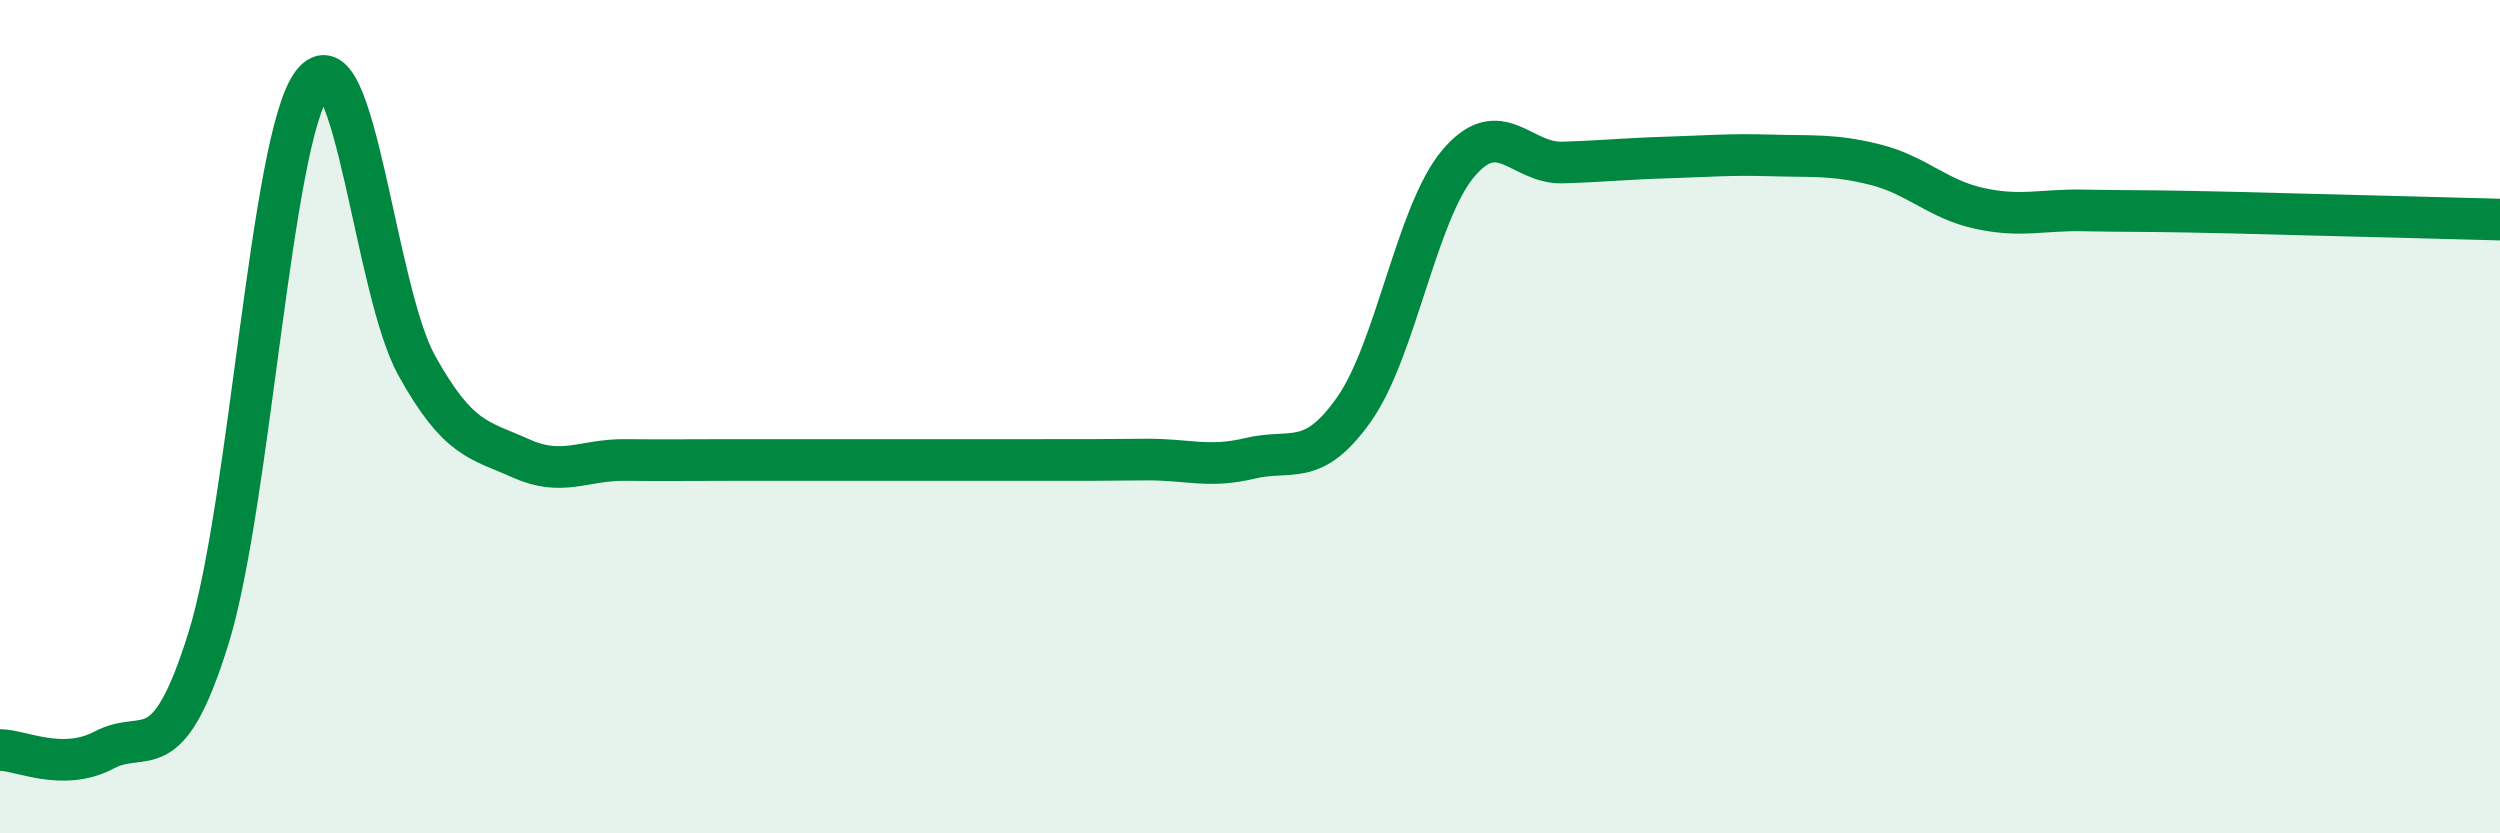
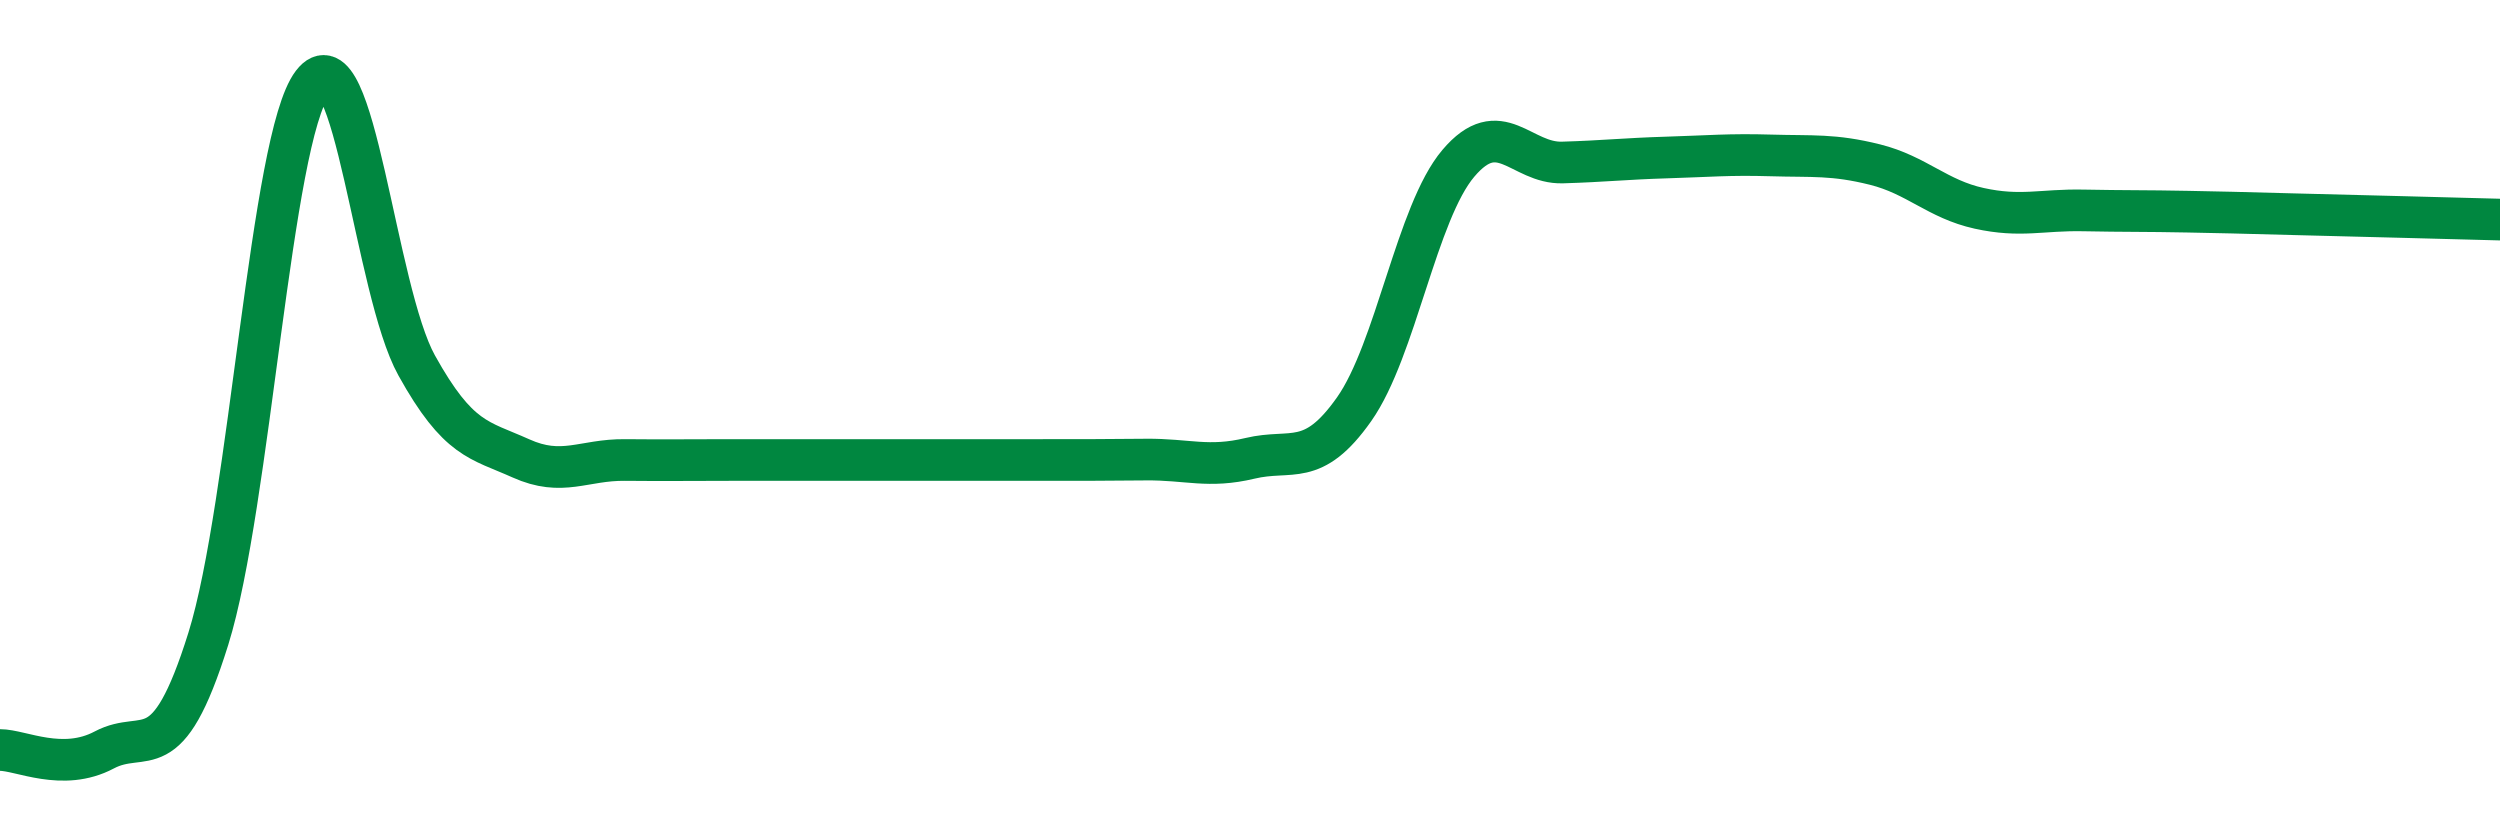
<svg xmlns="http://www.w3.org/2000/svg" width="60" height="20" viewBox="0 0 60 20">
-   <path d="M 0,18 C 0.5,18 1.5,18.53 2.5,18 C 3.5,17.47 4,18.53 5,15.33 C 6,12.13 6.5,3.31 7.5,2 C 8.5,0.69 9,6.97 10,8.77 C 11,10.57 11.5,10.55 12.5,11 C 13.5,11.45 14,11.03 15,11.04 C 16,11.05 16.5,11.04 17.5,11.04 C 18.5,11.04 19,11.04 20,11.04 C 21,11.04 21.5,11.04 22.5,11.04 C 23.5,11.04 24,11.04 25,11.04 C 26,11.04 26.5,11.04 27.5,11.03 C 28.5,11.02 29,11.24 30,11 C 31,10.76 31.5,11.24 32.5,9.82 C 33.5,8.4 34,5.1 35,3.92 C 36,2.74 36.5,3.93 37.5,3.9 C 38.5,3.87 39,3.81 40,3.78 C 41,3.75 41.5,3.7 42.5,3.73 C 43.5,3.76 44,3.7 45,3.95 C 46,4.2 46.5,4.78 47.5,5 C 48.5,5.22 49,5.03 50,5.05 C 51,5.07 51.5,5.06 52.5,5.08 C 53.5,5.1 53.5,5.1 55,5.14 C 56.5,5.18 59,5.24 60,5.27L60 20L0 20Z" fill="#008740" opacity="0.1" stroke-linecap="round" stroke-linejoin="round" />
  <path d="M 0,18 C 0.5,18 1.5,18.53 2.5,18 C 3.5,17.47 4,18.53 5,15.33 C 6,12.13 6.5,3.31 7.5,2 C 8.5,0.69 9,6.97 10,8.77 C 11,10.57 11.5,10.55 12.5,11 C 13.5,11.45 14,11.03 15,11.04 C 16,11.05 16.5,11.04 17.5,11.04 C 18.5,11.04 19,11.04 20,11.04 C 21,11.04 21.5,11.04 22.5,11.04 C 23.5,11.04 24,11.04 25,11.04 C 26,11.04 26.5,11.04 27.5,11.03 C 28.5,11.02 29,11.24 30,11 C 31,10.76 31.5,11.24 32.5,9.82 C 33.5,8.4 34,5.1 35,3.92 C 36,2.74 36.5,3.93 37.5,3.9 C 38.5,3.87 39,3.81 40,3.78 C 41,3.75 41.5,3.7 42.5,3.73 C 43.5,3.76 44,3.7 45,3.95 C 46,4.2 46.5,4.78 47.5,5 C 48.5,5.22 49,5.03 50,5.05 C 51,5.07 51.5,5.06 52.5,5.08 C 53.5,5.1 53.5,5.1 55,5.14 C 56.5,5.18 59,5.24 60,5.27" stroke="#008740" stroke-width="1" fill="none" stroke-linecap="round" stroke-linejoin="round" />
</svg>